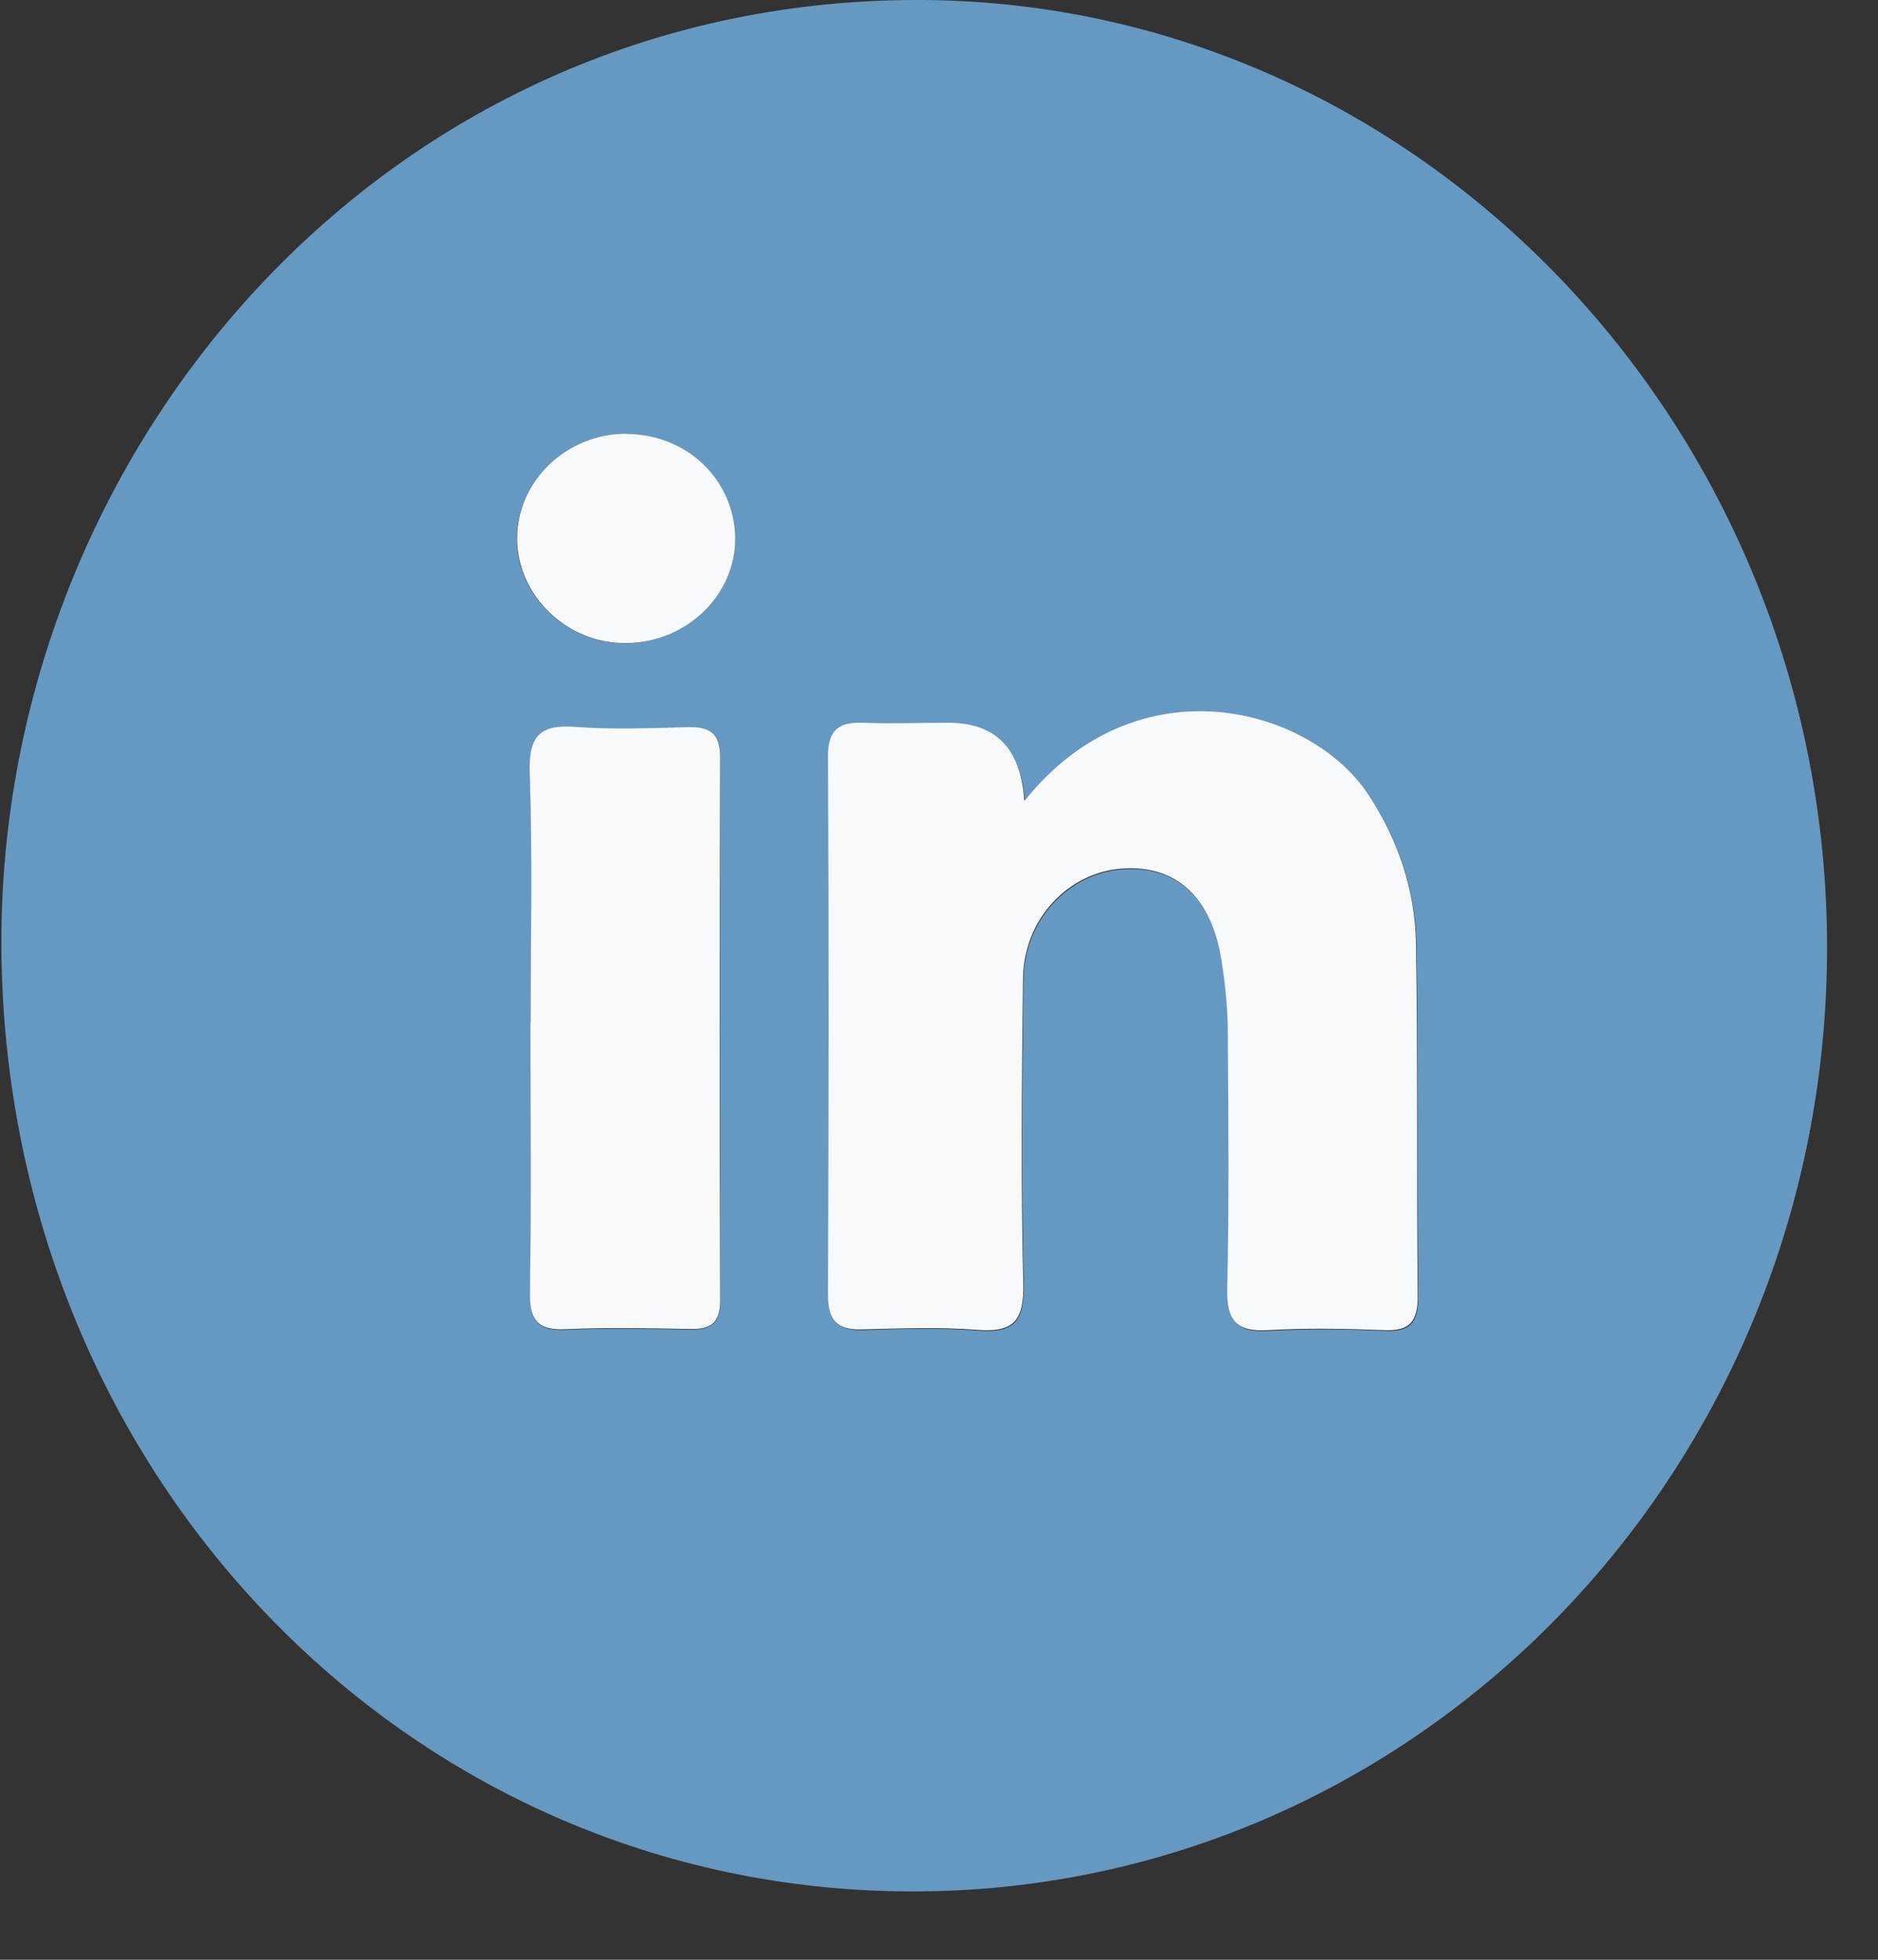
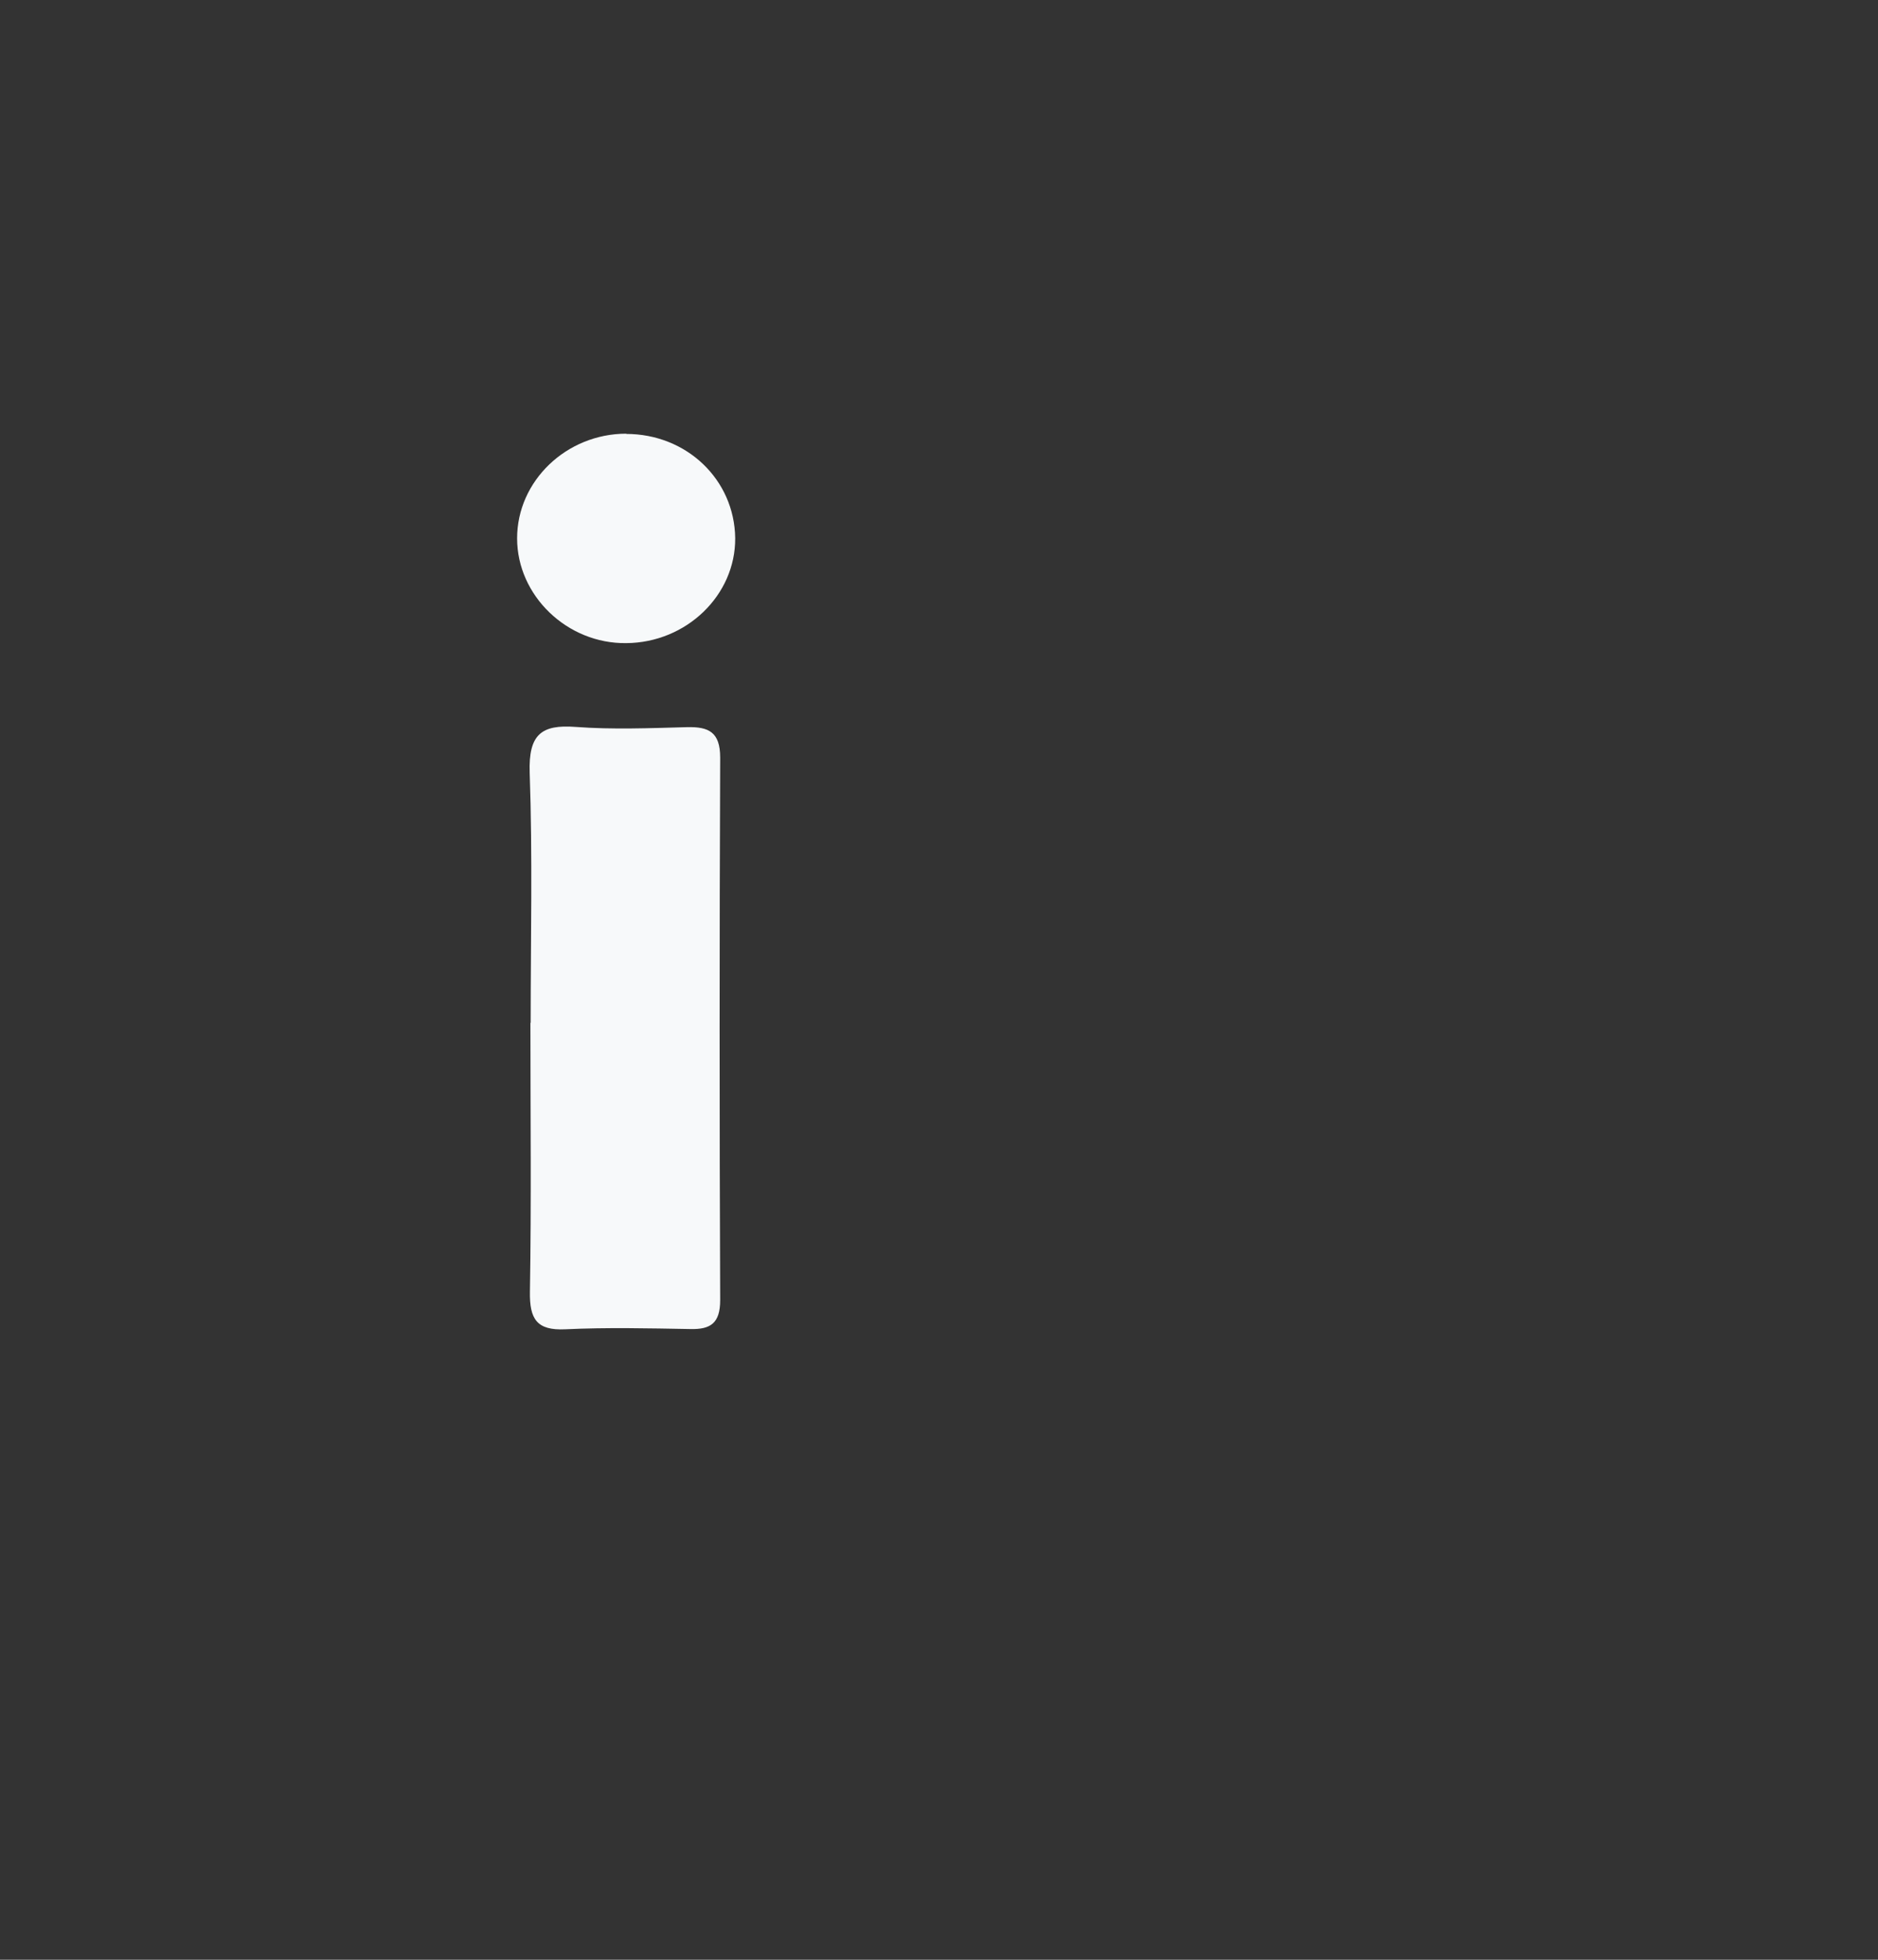
<svg xmlns="http://www.w3.org/2000/svg" width="23" height="24" viewBox="0 0 23 24" fill="none">
  <rect x="0" y="0" width="23" height="24" fill="#333333" stroke="none" />
-   <path d="M11.164 23.163C4.964 23.157 0.031 18.001 0.017 11.555C0.005 5.492 4.703 0.028 11.184 0C17.363 -0.028 22.379 5.227 22.376 11.605C22.376 18.004 17.36 23.172 11.164 23.163ZM12.55 9.805C12.508 9.175 12.197 8.86 11.618 8.86C11.27 8.86 10.923 8.87 10.579 8.86C10.294 8.851 10.143 8.931 10.146 9.273C10.155 11.466 10.155 13.663 10.146 15.856C10.146 16.176 10.258 16.296 10.561 16.29C11.036 16.275 11.511 16.259 11.983 16.296C12.407 16.327 12.547 16.195 12.538 15.733C12.508 14.484 12.52 13.235 12.535 11.989C12.544 11.263 13.093 10.685 13.763 10.645C14.413 10.605 14.841 10.998 14.965 11.768C15.013 12.063 15.04 12.367 15.043 12.669C15.051 13.709 15.063 14.752 15.037 15.792C15.028 16.198 15.161 16.321 15.538 16.299C16.01 16.272 16.488 16.278 16.96 16.299C17.268 16.312 17.372 16.201 17.369 15.875C17.354 14.438 17.372 12.998 17.348 11.562C17.337 10.909 17.132 10.306 16.776 9.756C16.072 8.673 13.938 8.082 12.556 9.814L12.55 9.805ZM6.498 12.531C6.498 13.629 6.51 14.727 6.492 15.825C6.486 16.164 6.578 16.302 6.923 16.287C7.433 16.262 7.944 16.275 8.457 16.284C8.703 16.287 8.822 16.21 8.822 15.93C8.816 13.715 8.813 11.5 8.822 9.285C8.822 8.968 8.68 8.903 8.418 8.913C7.961 8.925 7.504 8.94 7.05 8.91C6.632 8.879 6.475 9.002 6.489 9.469C6.525 10.491 6.501 11.515 6.501 12.537L6.498 12.531ZM7.668 5.313C6.935 5.313 6.332 5.892 6.329 6.596C6.329 7.294 6.943 7.885 7.668 7.879C8.407 7.87 9.009 7.288 9 6.593C8.994 5.876 8.409 5.316 7.665 5.316L7.668 5.313Z" fill="#6699C1" />
-   <path d="M12.55 9.805C13.935 8.073 16.066 8.661 16.77 9.747C17.126 10.297 17.331 10.9 17.342 11.553C17.366 12.989 17.348 14.429 17.363 15.866C17.366 16.189 17.262 16.303 16.954 16.29C16.479 16.272 16.004 16.263 15.532 16.29C15.155 16.312 15.022 16.189 15.03 15.783C15.054 14.743 15.045 13.703 15.037 12.66C15.037 12.359 15.007 12.057 14.959 11.759C14.838 10.989 14.407 10.596 13.757 10.636C13.087 10.676 12.538 11.254 12.529 11.98C12.514 13.229 12.502 14.478 12.532 15.724C12.543 16.183 12.404 16.318 11.977 16.287C11.505 16.25 11.027 16.269 10.555 16.281C10.252 16.29 10.14 16.17 10.14 15.847C10.149 13.654 10.152 11.457 10.14 9.264C10.14 8.922 10.288 8.842 10.573 8.851C10.92 8.864 11.267 8.851 11.612 8.851C12.193 8.851 12.504 9.166 12.543 9.796L12.55 9.805Z" fill="#F7F9FA" />
  <path d="M6.499 12.529C6.499 11.508 6.523 10.483 6.487 9.462C6.472 8.994 6.63 8.871 7.048 8.902C7.502 8.936 7.962 8.917 8.416 8.905C8.677 8.899 8.82 8.963 8.82 9.277C8.811 11.492 8.811 13.707 8.82 15.922C8.82 16.206 8.701 16.282 8.455 16.276C7.944 16.267 7.431 16.255 6.921 16.279C6.576 16.295 6.484 16.156 6.49 15.818C6.508 14.72 6.496 13.621 6.496 12.523L6.499 12.529Z" fill="#F7F9FA" />
  <path d="M7.668 5.314C8.41 5.314 8.995 5.874 9.004 6.59C9.009 7.289 8.407 7.87 7.671 7.876C6.947 7.886 6.333 7.295 6.333 6.593C6.333 5.889 6.938 5.311 7.671 5.311L7.668 5.314Z" fill="#F7F9FA" />
</svg>